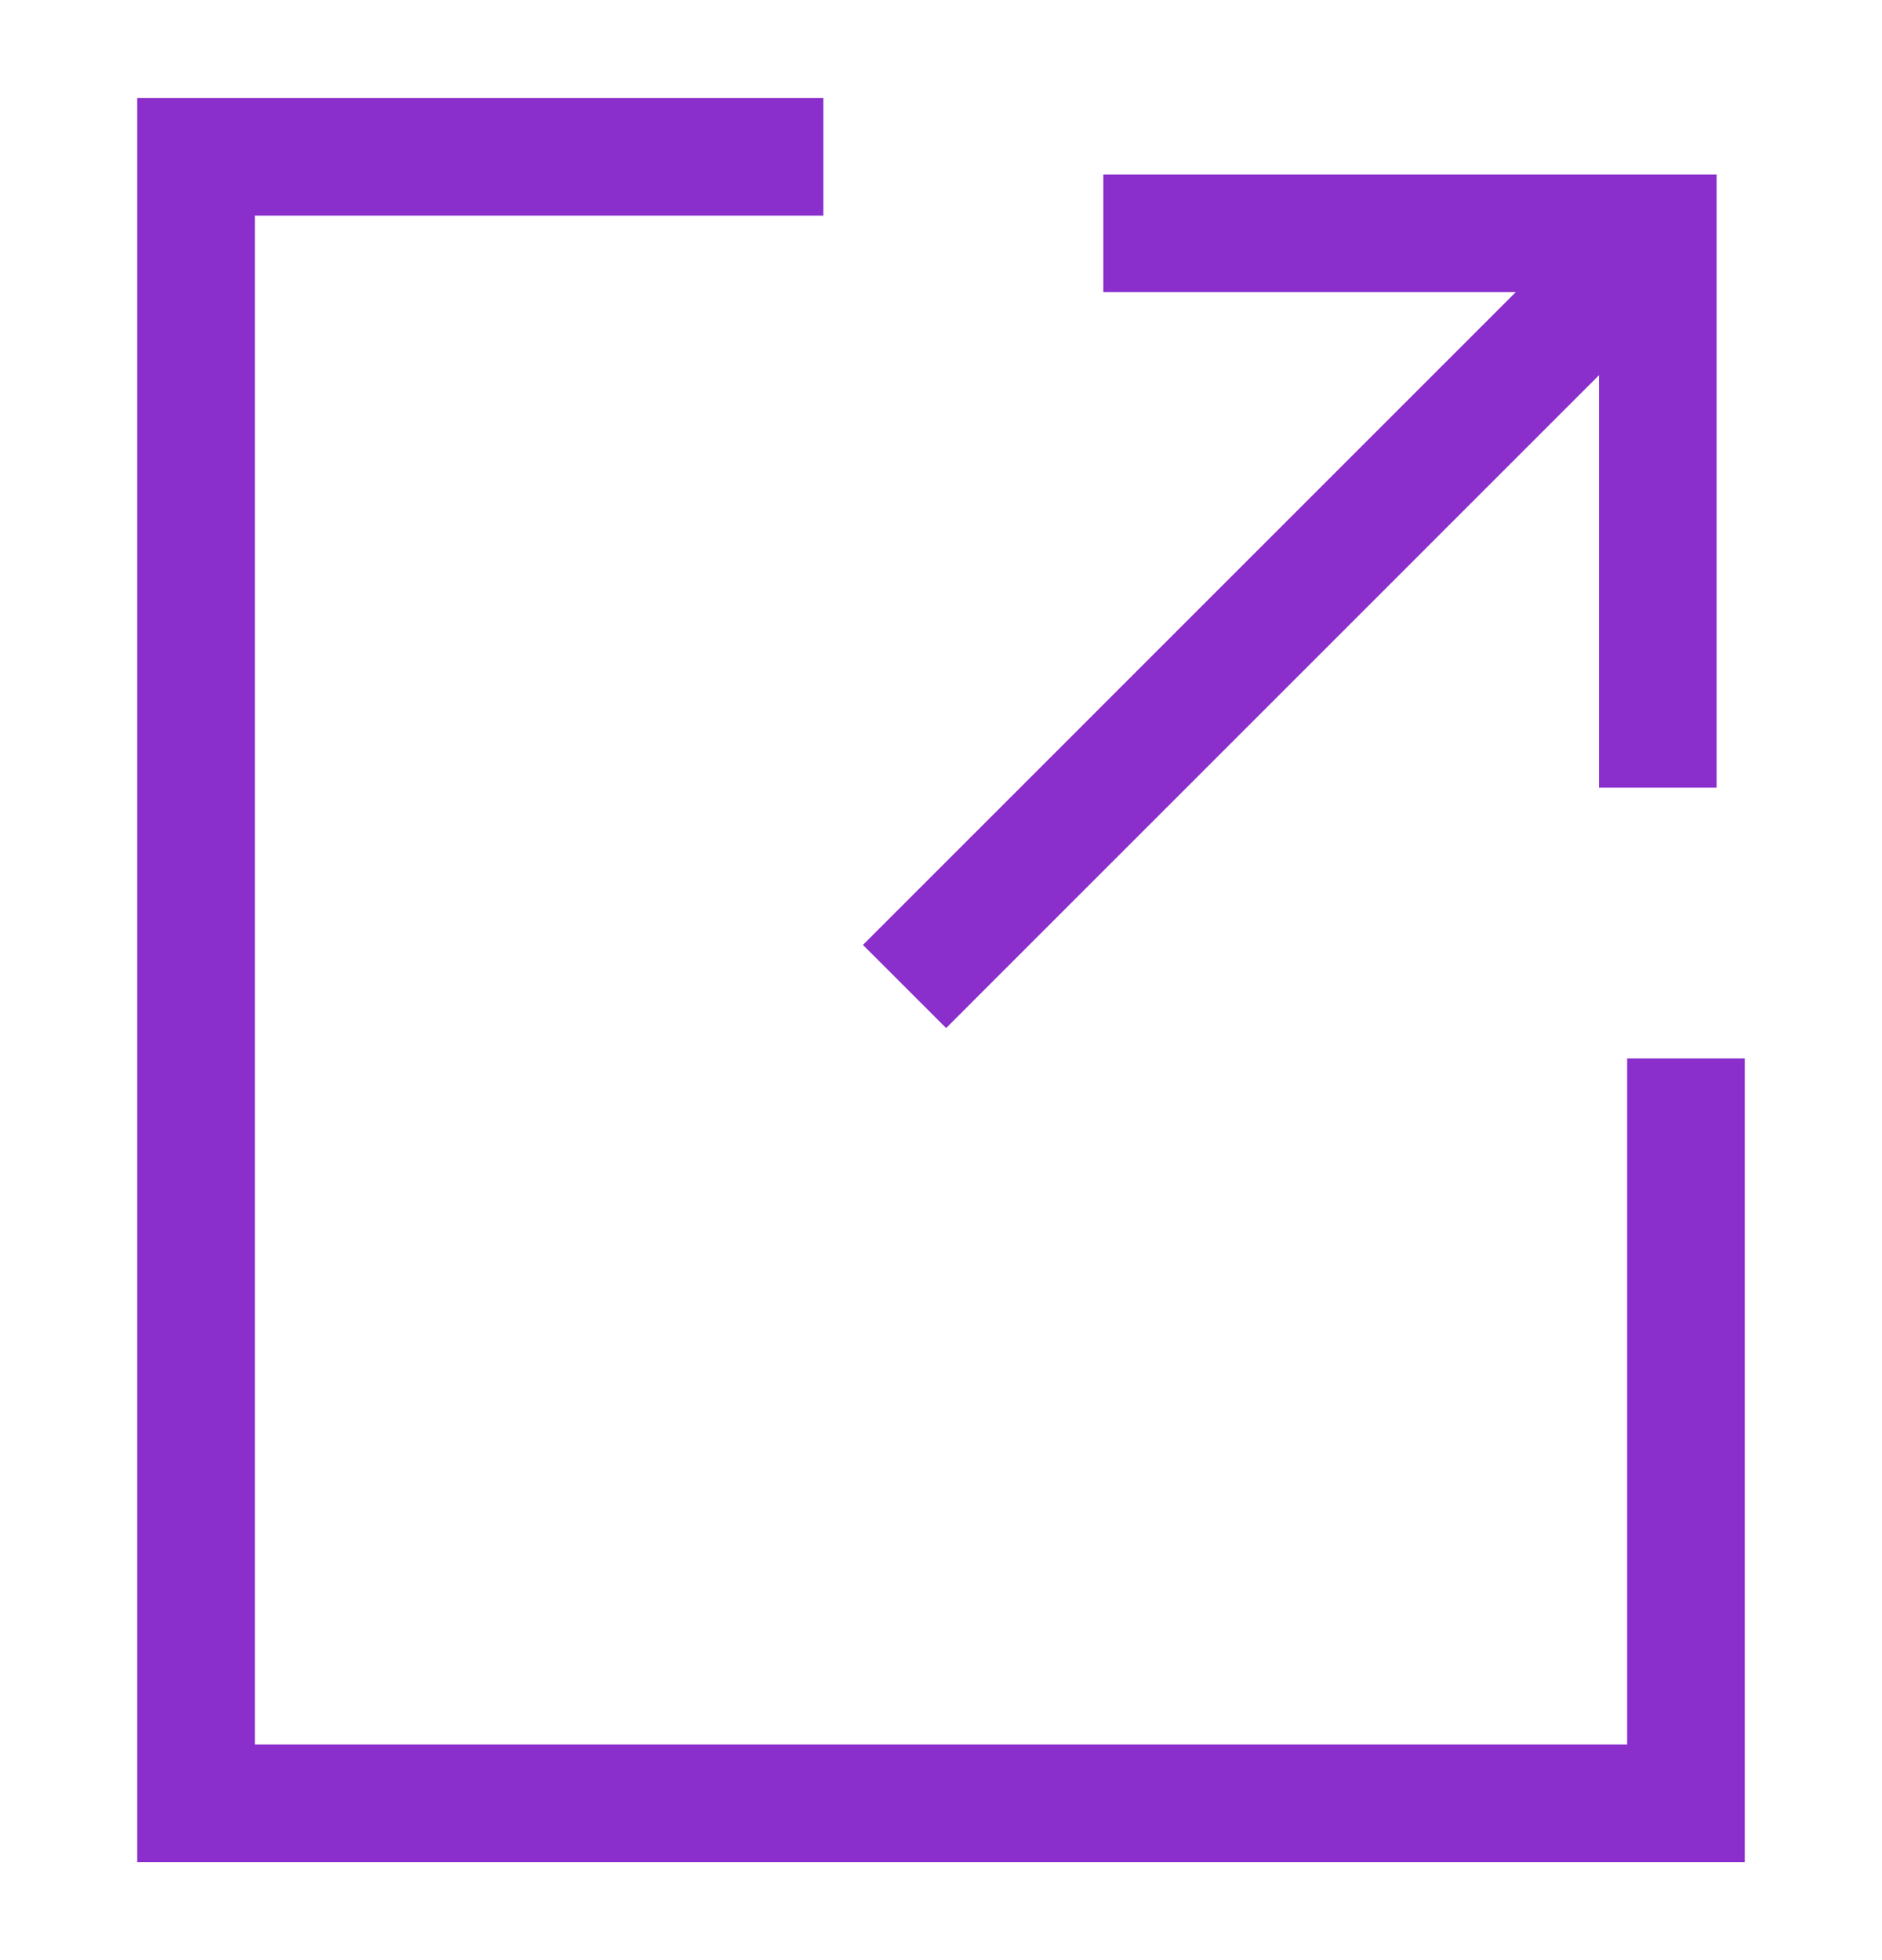
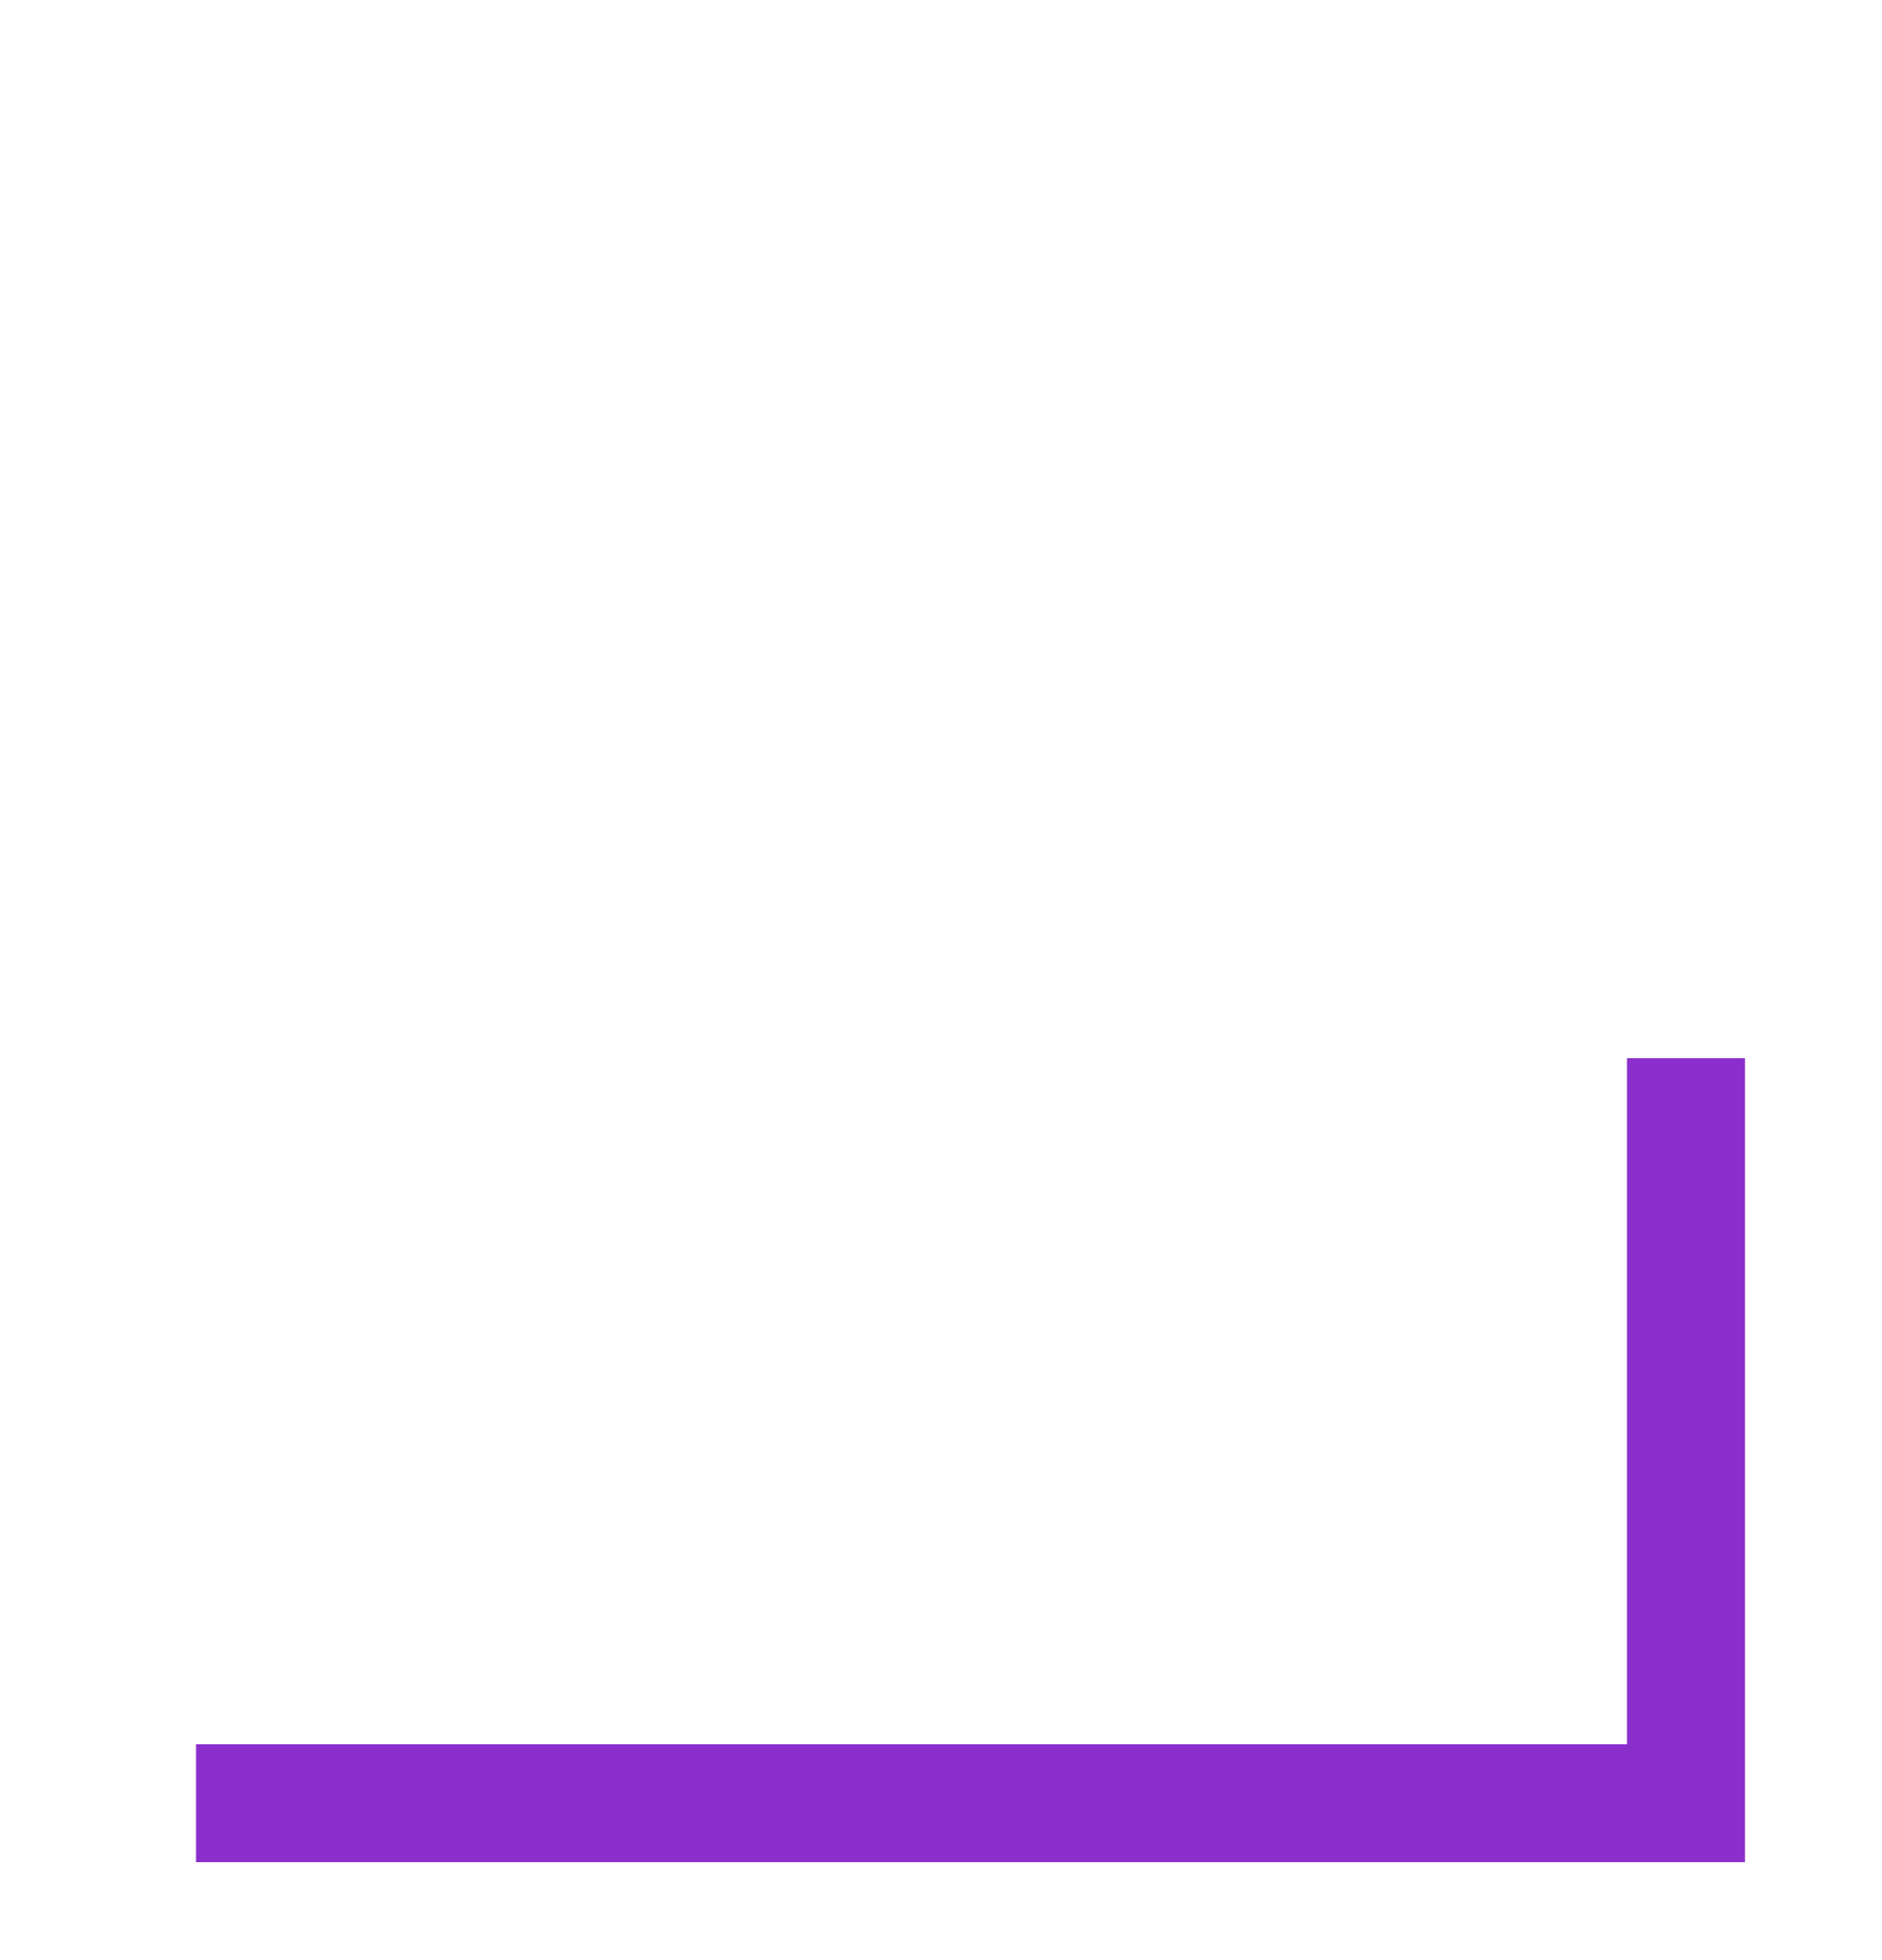
<svg xmlns="http://www.w3.org/2000/svg" width="24" height="25" viewBox="0 0 24 25" fill="none">
-   <path d="M21.5 13.5V23H2.5V2H10.5" stroke="#8A2ECC" stroke-width="1.5" />
-   <path d="M21.141 10.046V2.975H14.07" stroke="#8A2ECC" stroke-width="1.5" />
-   <path d="M20.727 3.389L11.535 12.582" stroke="#8A2ECC" stroke-width="1.5" />
+   <path d="M21.5 13.5V23H2.5H10.5" stroke="#8A2ECC" stroke-width="1.5" />
</svg>